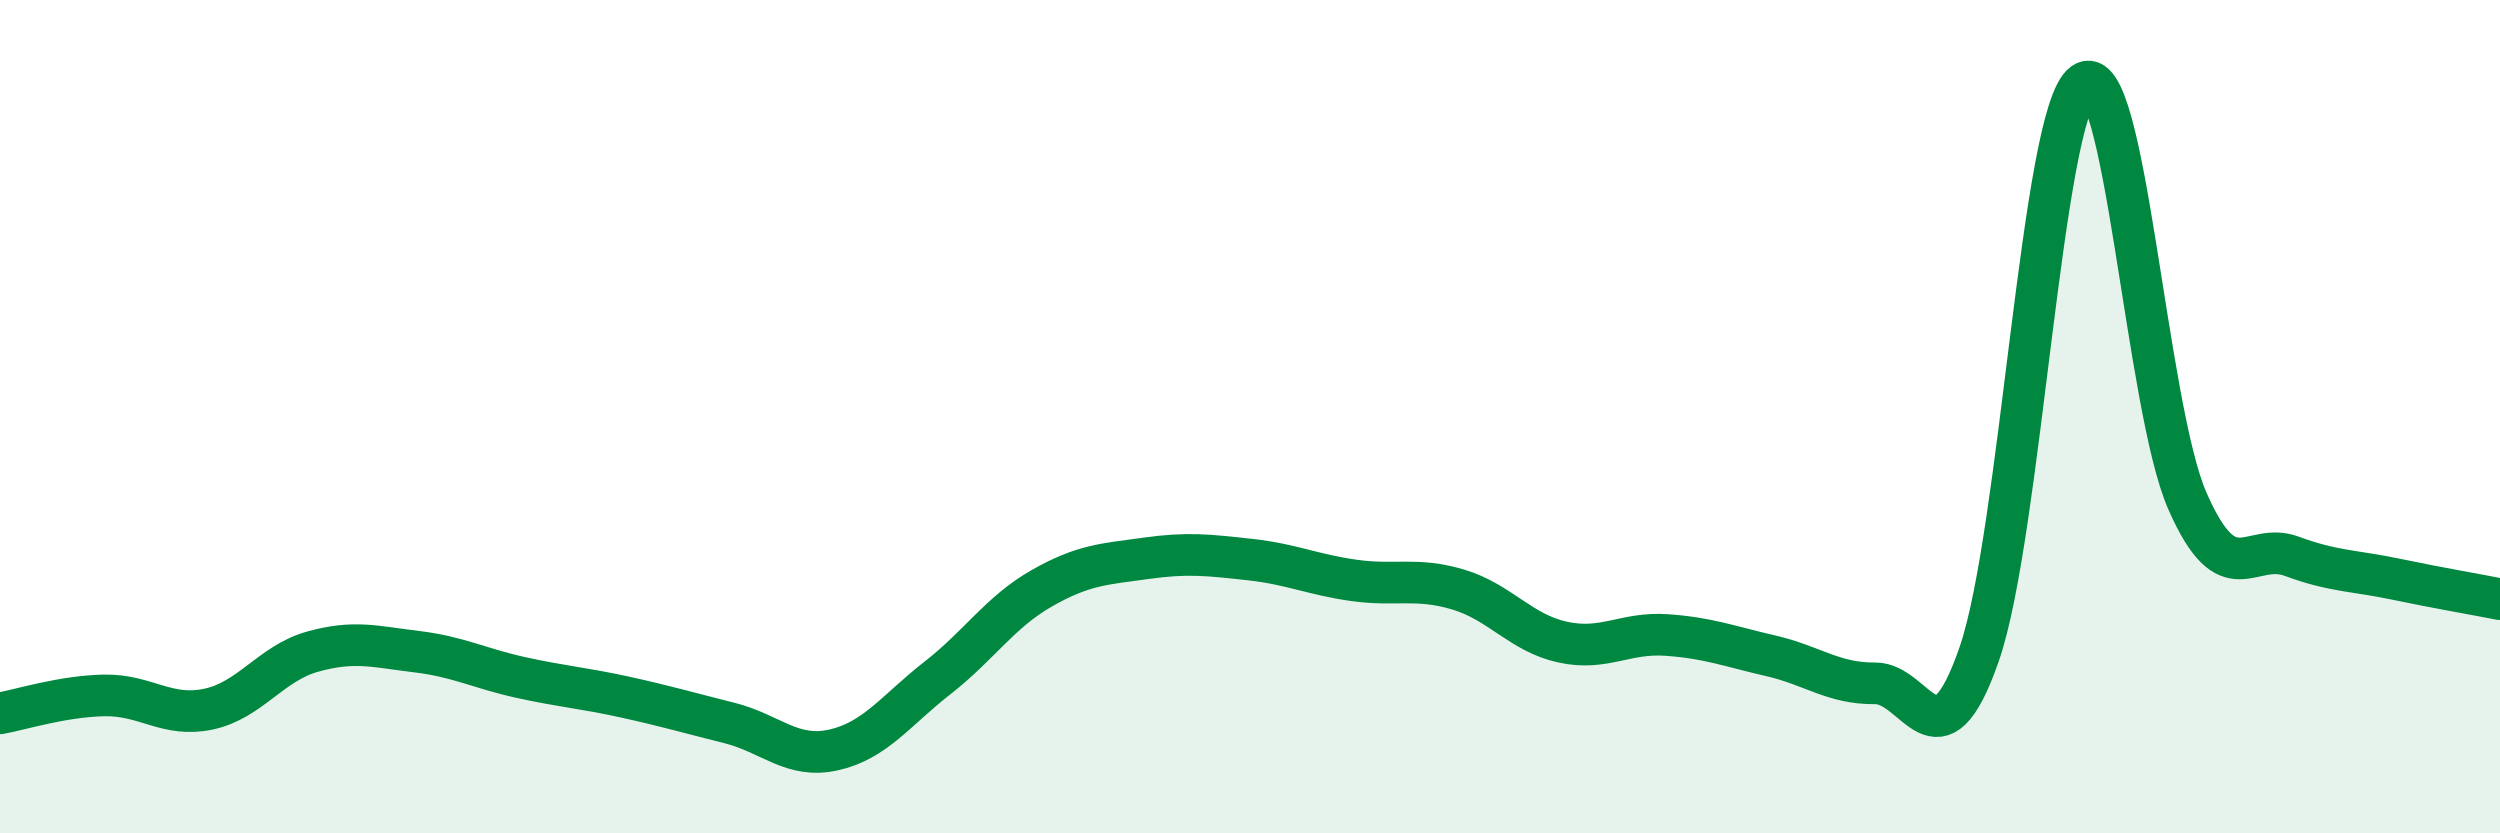
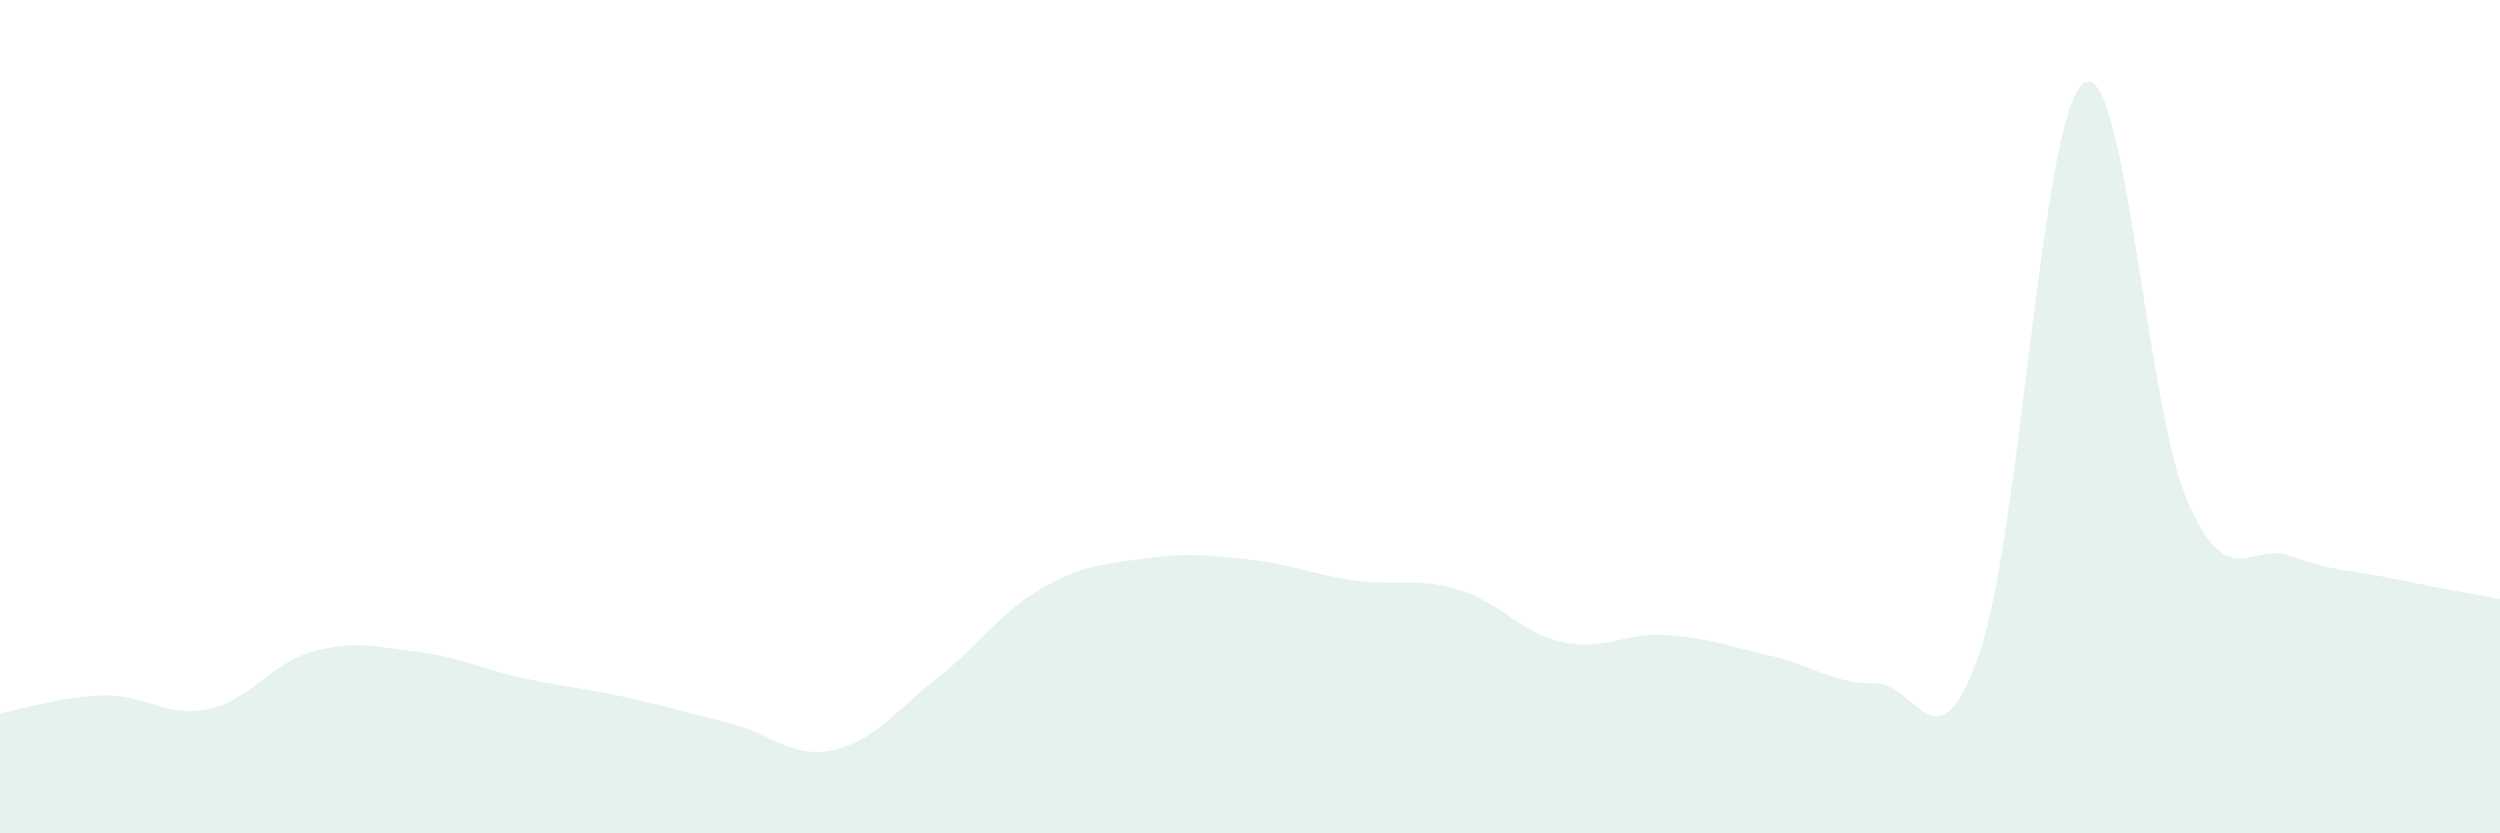
<svg xmlns="http://www.w3.org/2000/svg" width="60" height="20" viewBox="0 0 60 20">
  <path d="M 0,17.12 C 0.5,17.03 1.5,16.71 2.5,16.69 C 3.5,16.67 4,17.23 5,17.02 C 6,16.81 6.5,15.92 7.5,15.64 C 8.5,15.36 9,15.52 10,15.64 C 11,15.76 11.5,16.04 12.5,16.26 C 13.5,16.48 14,16.51 15,16.73 C 16,16.95 16.5,17.1 17.5,17.35 C 18.5,17.6 19,18.22 20,18 C 21,17.78 21.5,17.05 22.5,16.27 C 23.5,15.49 24,14.69 25,14.12 C 26,13.55 26.5,13.54 27.5,13.4 C 28.5,13.26 29,13.32 30,13.43 C 31,13.54 31.5,13.79 32.5,13.93 C 33.5,14.07 34,13.85 35,14.15 C 36,14.45 36.5,15.19 37.5,15.41 C 38.5,15.63 39,15.17 40,15.24 C 41,15.31 41.5,15.51 42.5,15.74 C 43.5,15.97 44,16.41 45,16.4 C 46,16.39 46.5,18.58 47.5,15.7 C 48.5,12.82 49,2.73 50,2 C 51,1.27 51.5,9.76 52.5,12.03 C 53.5,14.3 54,12.98 55,13.35 C 56,13.72 56.5,13.69 57.5,13.9 C 58.5,14.11 59.5,14.28 60,14.38L60 20L0 20Z" fill="#008740" opacity="0.1" stroke-linecap="round" stroke-linejoin="round" />
-   <path d="M 0,17.12 C 0.5,17.03 1.5,16.71 2.5,16.69 C 3.5,16.67 4,17.23 5,17.02 C 6,16.81 6.5,15.92 7.5,15.64 C 8.5,15.36 9,15.52 10,15.64 C 11,15.76 11.5,16.04 12.5,16.26 C 13.5,16.48 14,16.51 15,16.73 C 16,16.95 16.5,17.1 17.5,17.35 C 18.5,17.6 19,18.22 20,18 C 21,17.78 21.5,17.05 22.5,16.27 C 23.5,15.49 24,14.69 25,14.12 C 26,13.55 26.5,13.54 27.5,13.4 C 28.5,13.26 29,13.32 30,13.43 C 31,13.54 31.5,13.79 32.5,13.93 C 33.5,14.07 34,13.85 35,14.15 C 36,14.45 36.5,15.19 37.5,15.41 C 38.5,15.63 39,15.17 40,15.24 C 41,15.31 41.5,15.51 42.5,15.74 C 43.5,15.97 44,16.41 45,16.4 C 46,16.39 46.5,18.58 47.5,15.7 C 48.5,12.82 49,2.73 50,2 C 51,1.27 51.5,9.76 52.5,12.03 C 53.5,14.3 54,12.98 55,13.35 C 56,13.72 56.5,13.69 57.5,13.9 C 58.5,14.11 59.5,14.28 60,14.38" stroke="#008740" stroke-width="1" fill="none" stroke-linecap="round" stroke-linejoin="round" />
</svg>